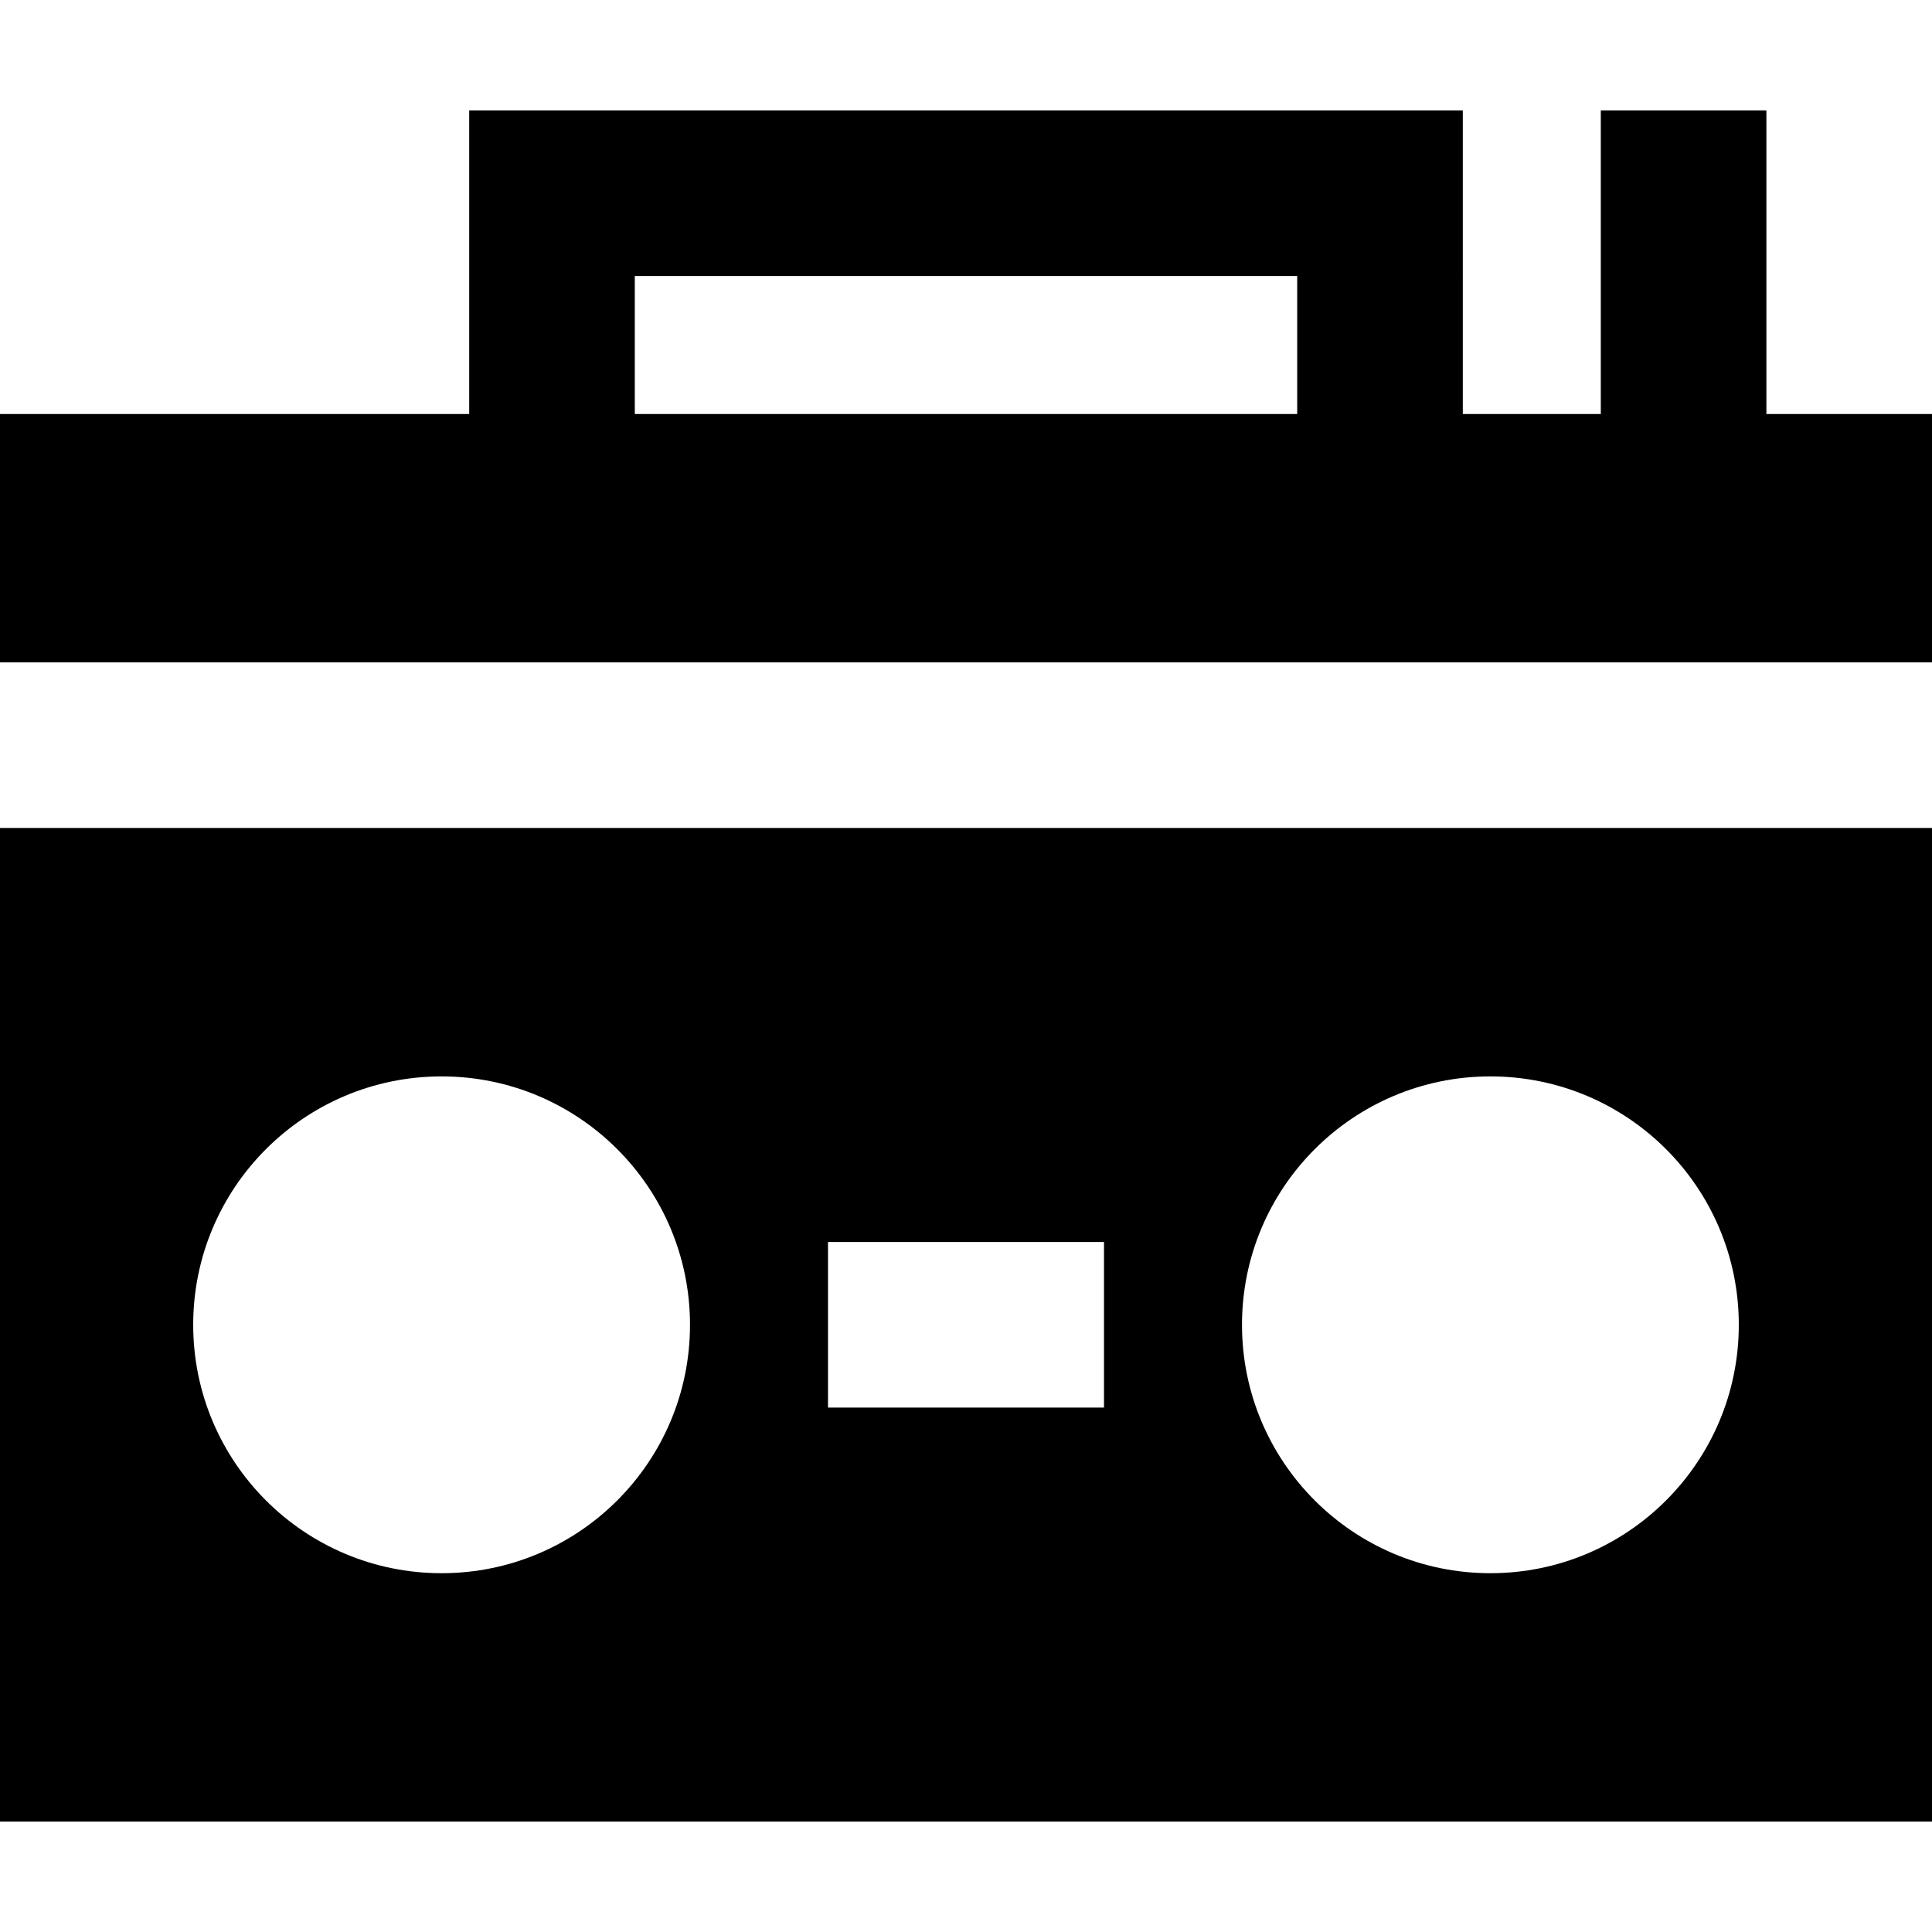
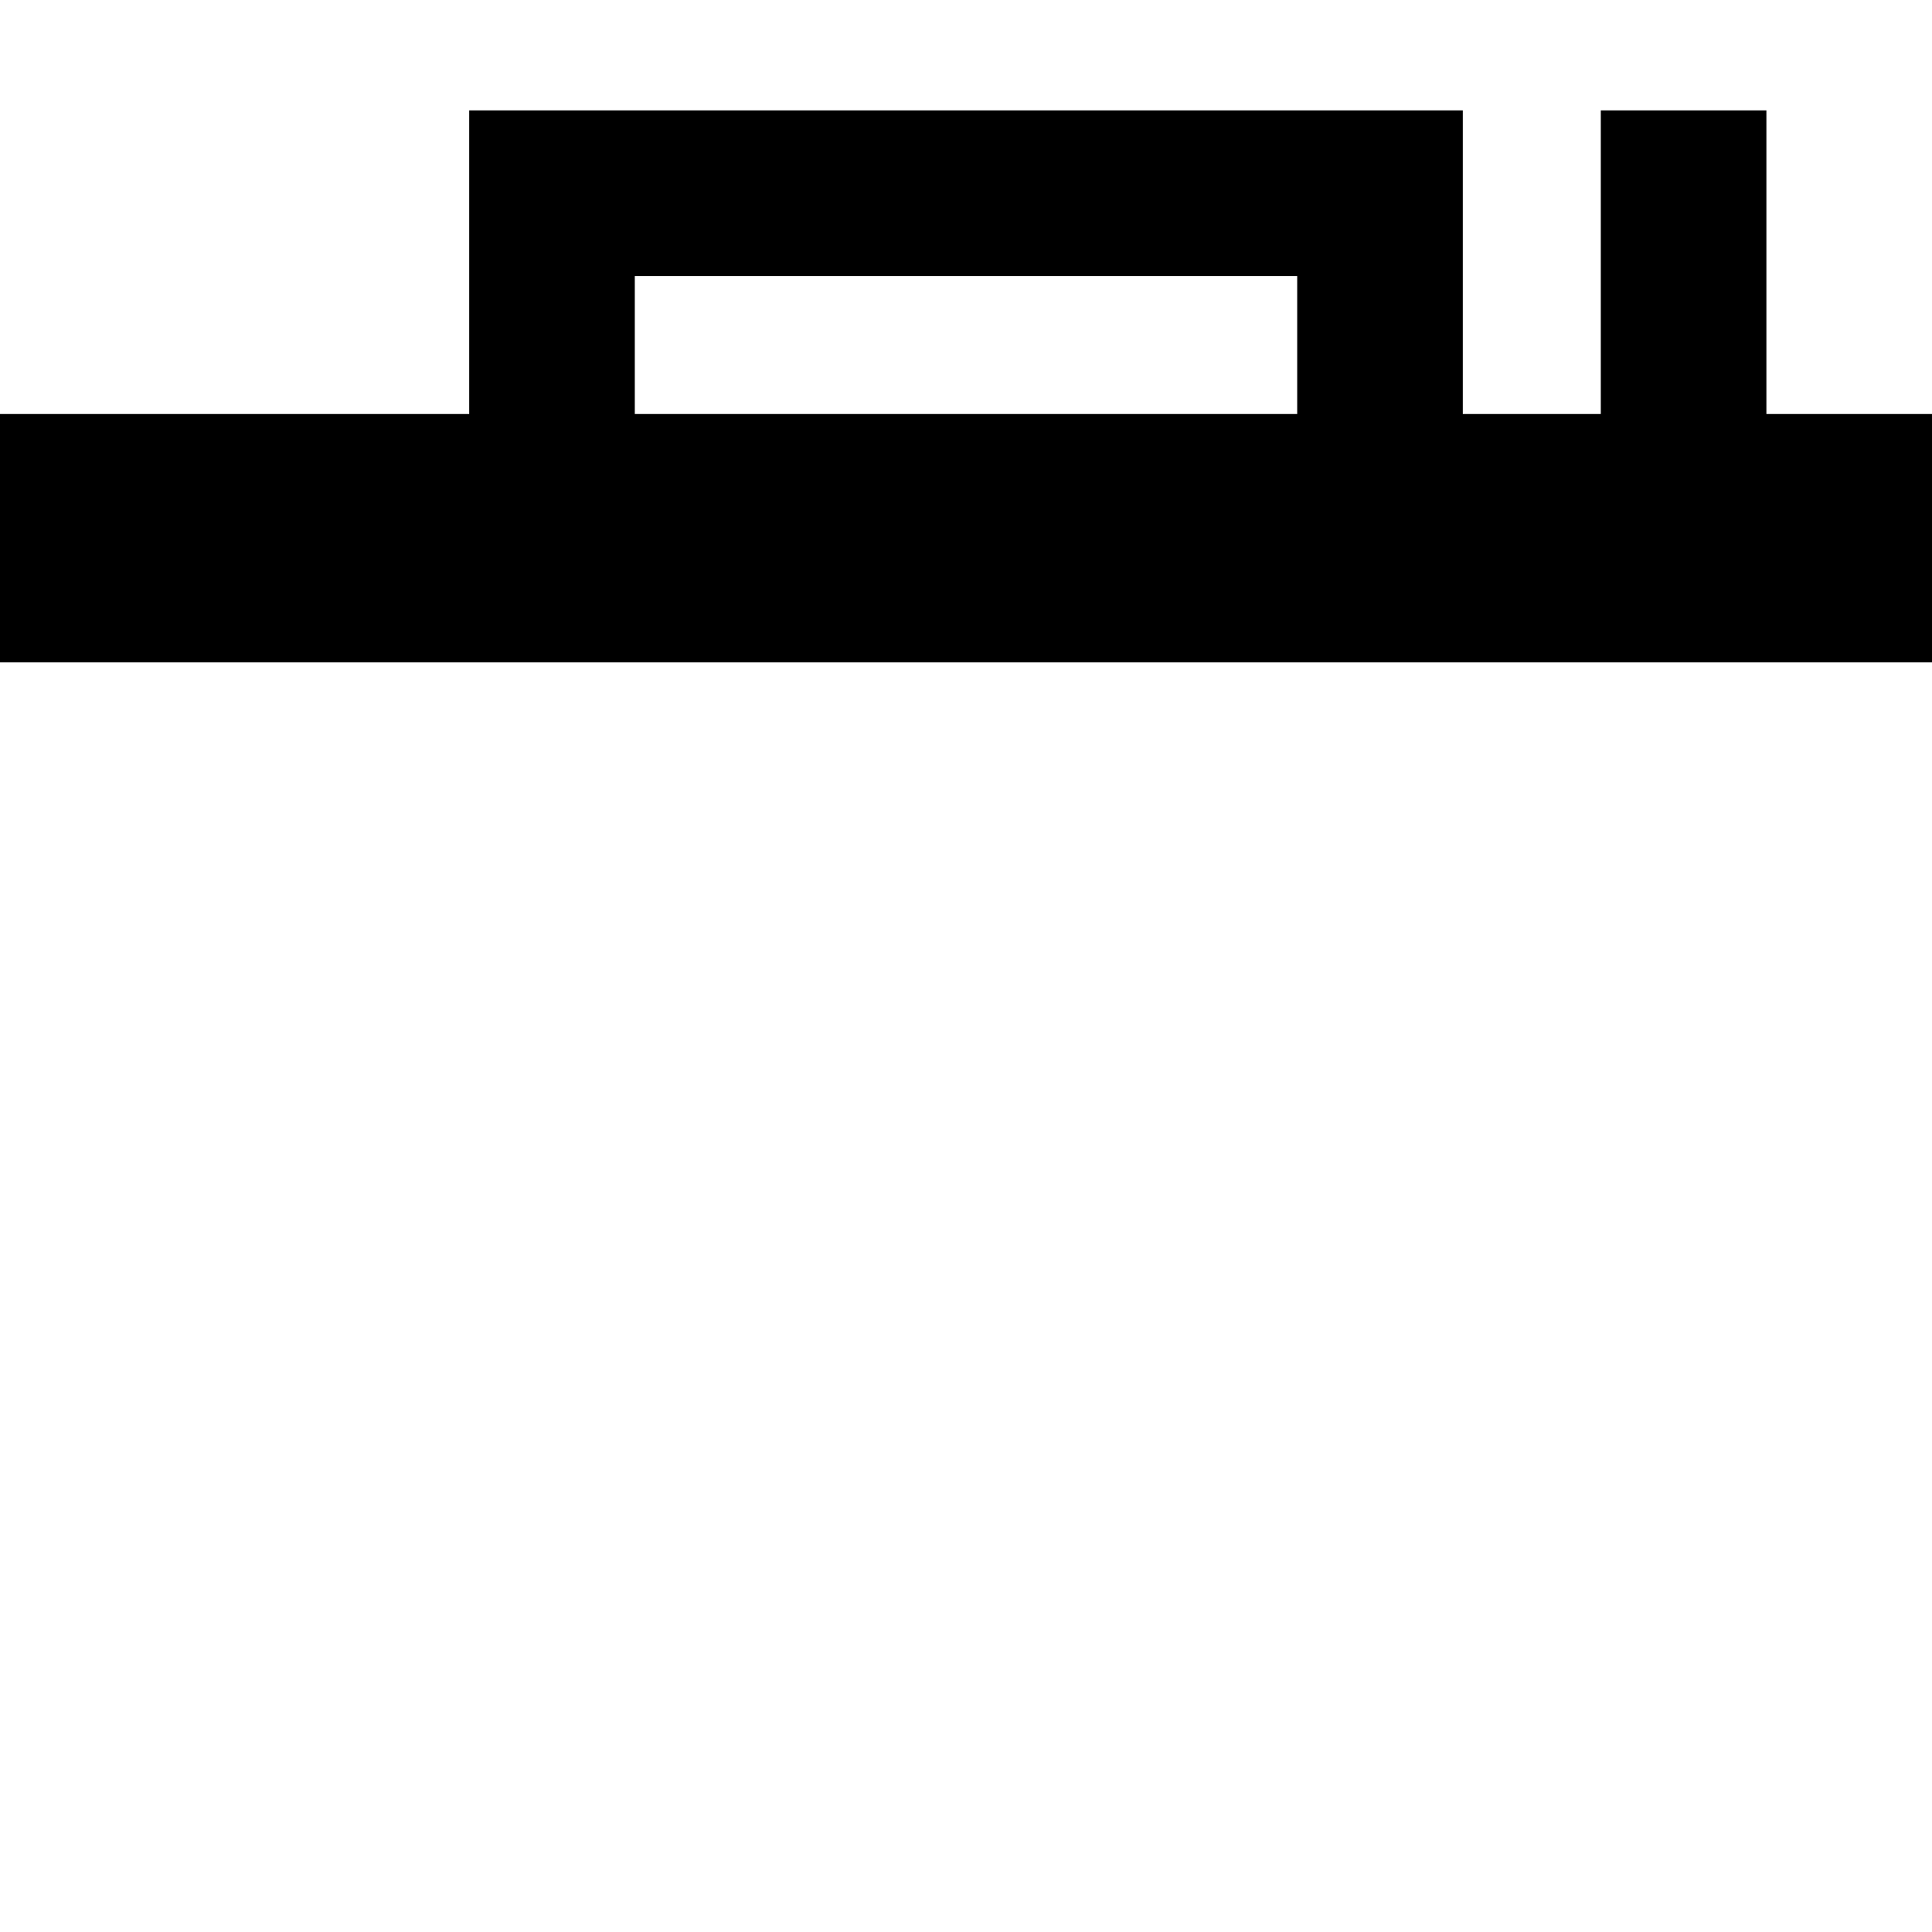
<svg xmlns="http://www.w3.org/2000/svg" version="1.1" id="Layer_1" x="0px" y="0px" viewBox="0 0 350 350" style="enable-background:new 0 0 350 350;" xml:space="preserve">
  <g id="XMLID_491_">
    <g>
      <g>
        <path d="M320,75V20h-30v55h-25V20H85v55H0v45h350V75H320z M235,75H115V50h120V75z" />
-         <path d="M0,330h350V150H0V330z M270,195c24.853,0,45,20.147,45,45c0,24.853-20.147,45-45,45c-24.853,0-45-20.147-45-45     C225,215.147,245.147,195,270,195z M150,225h50v30h-50V225z M80,195c24.853,0,45,20.147,45,45c0,24.853-20.147,45-45,45     c-24.853,0-45-20.147-45-45C35,215.147,55.147,195,80,195z" />
      </g>
    </g>
  </g>
  <g>
</g>
  <g>
</g>
  <g>
</g>
  <g>
</g>
  <g>
</g>
  <g>
</g>
  <g>
</g>
  <g>
</g>
  <g>
</g>
  <g>
</g>
  <g>
</g>
  <g>
</g>
  <g>
</g>
  <g>
</g>
  <g>
</g>
</svg>